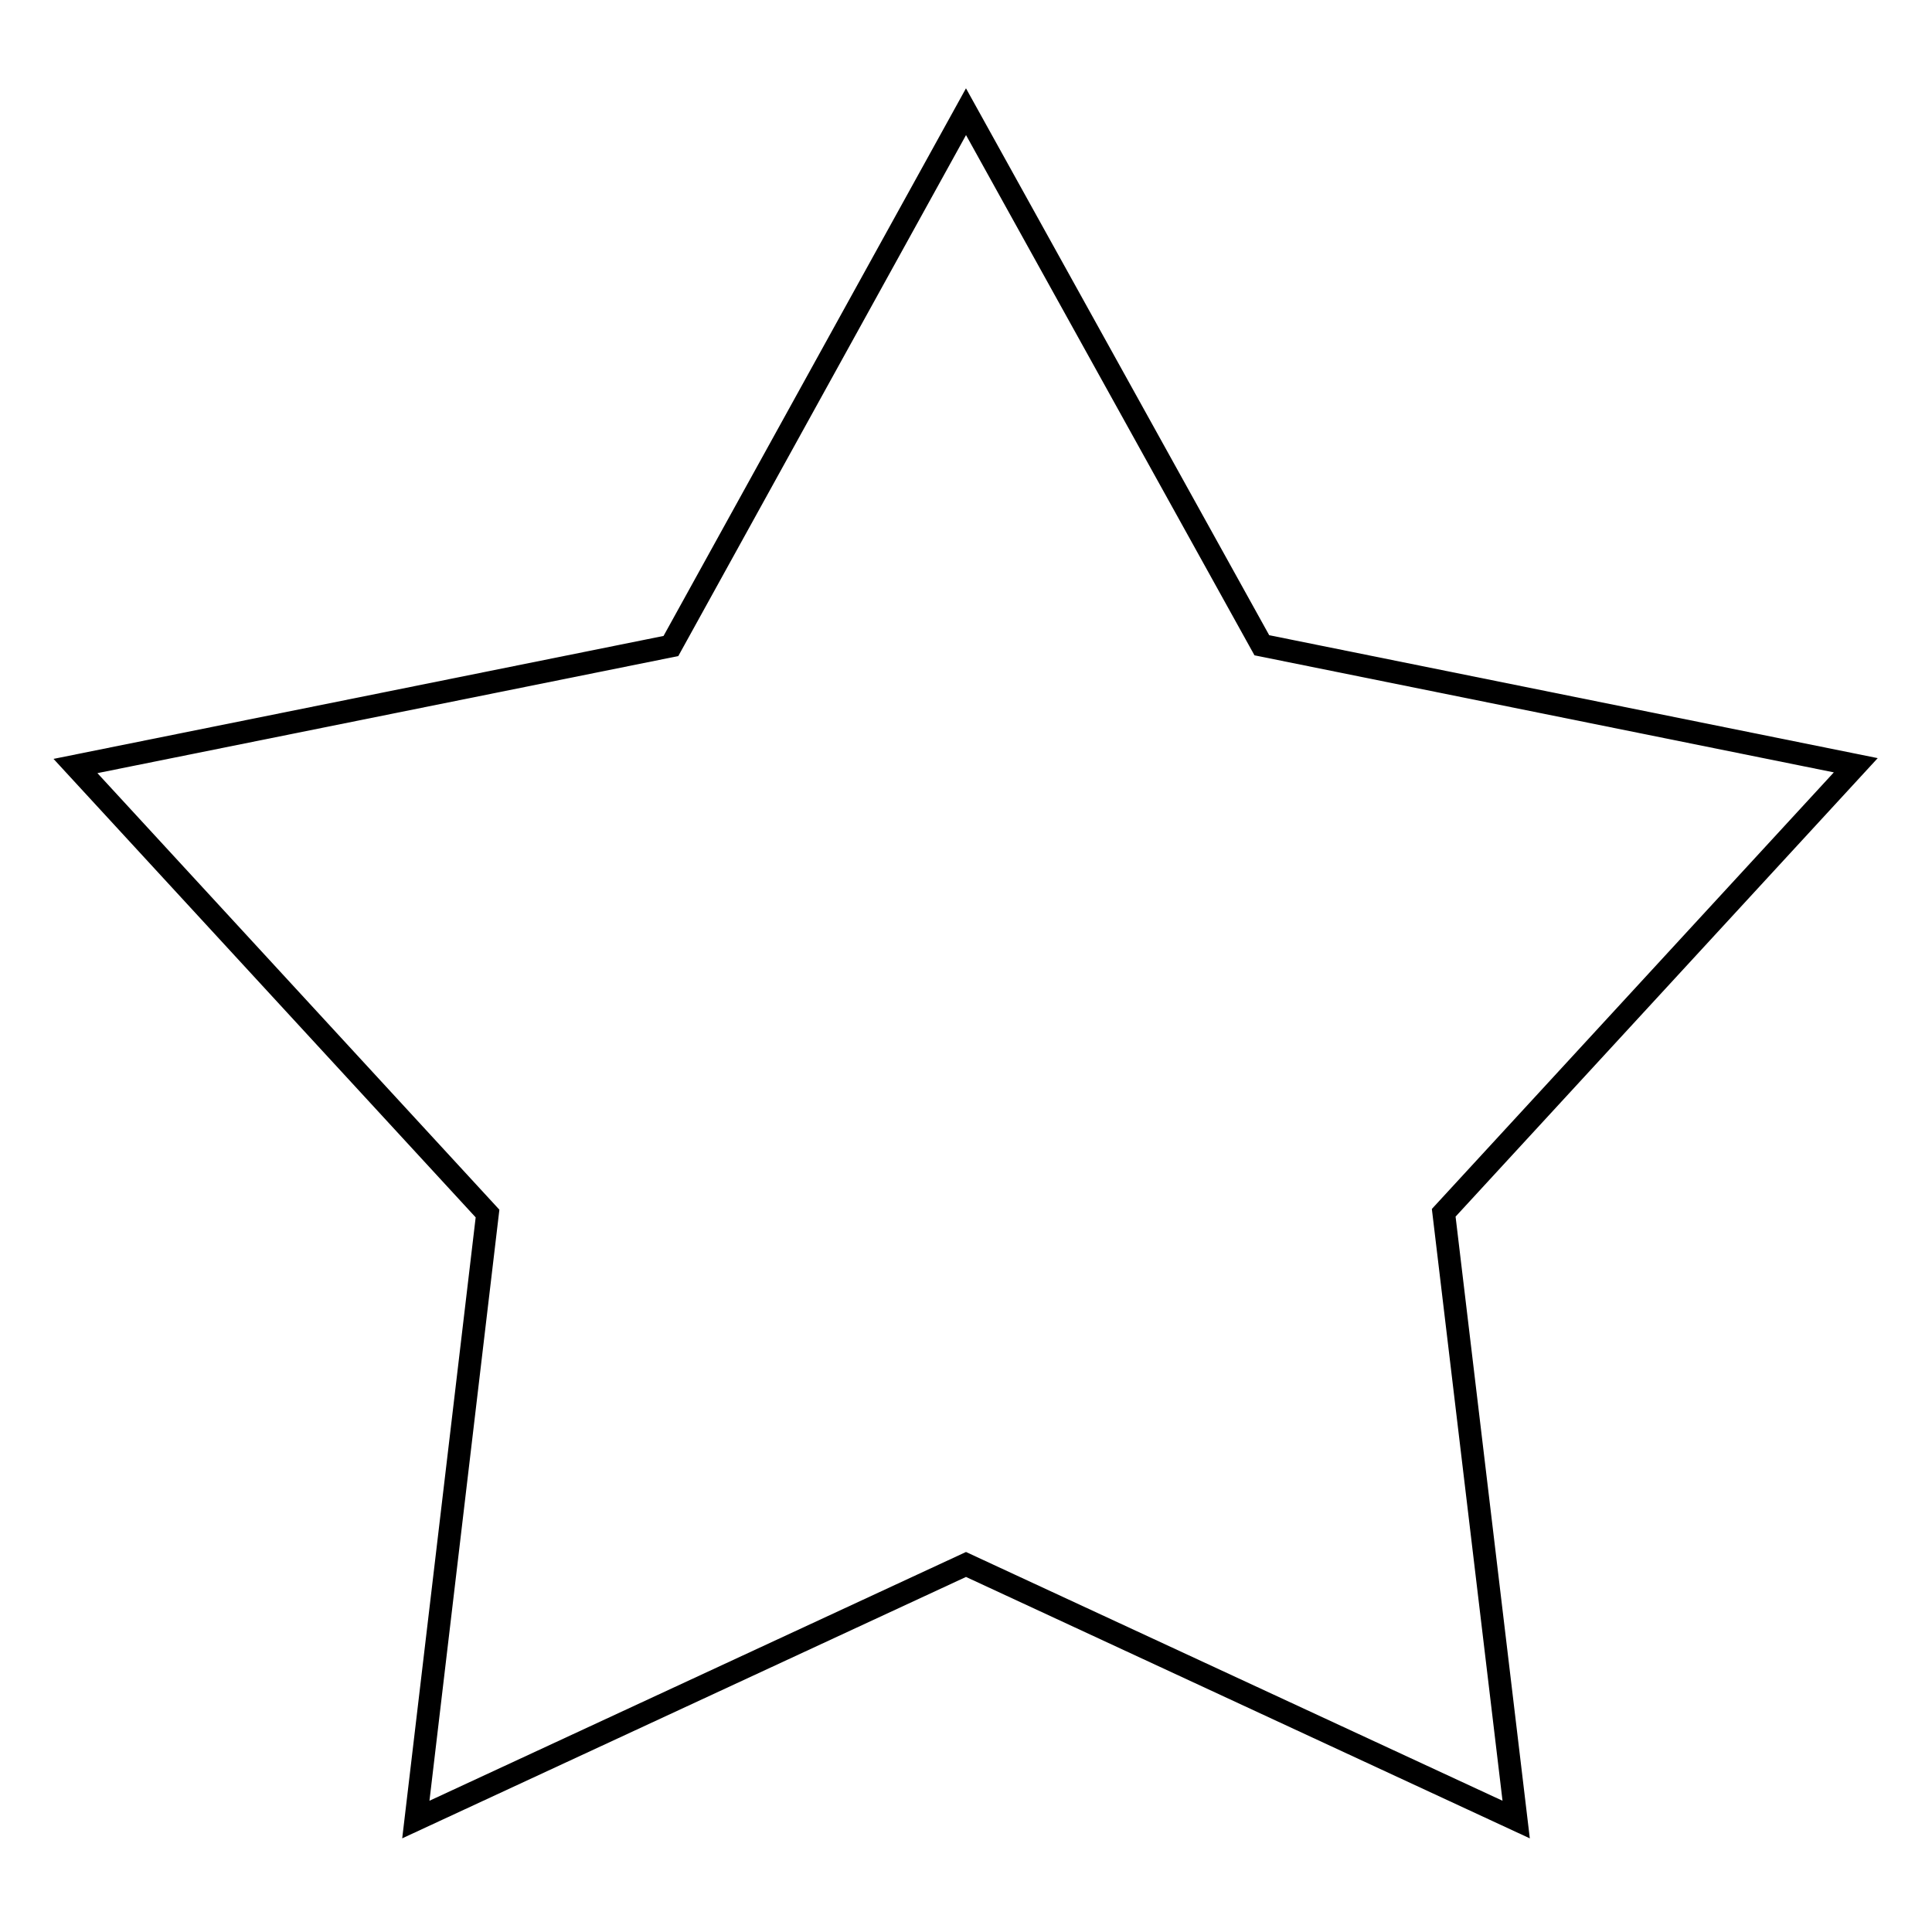
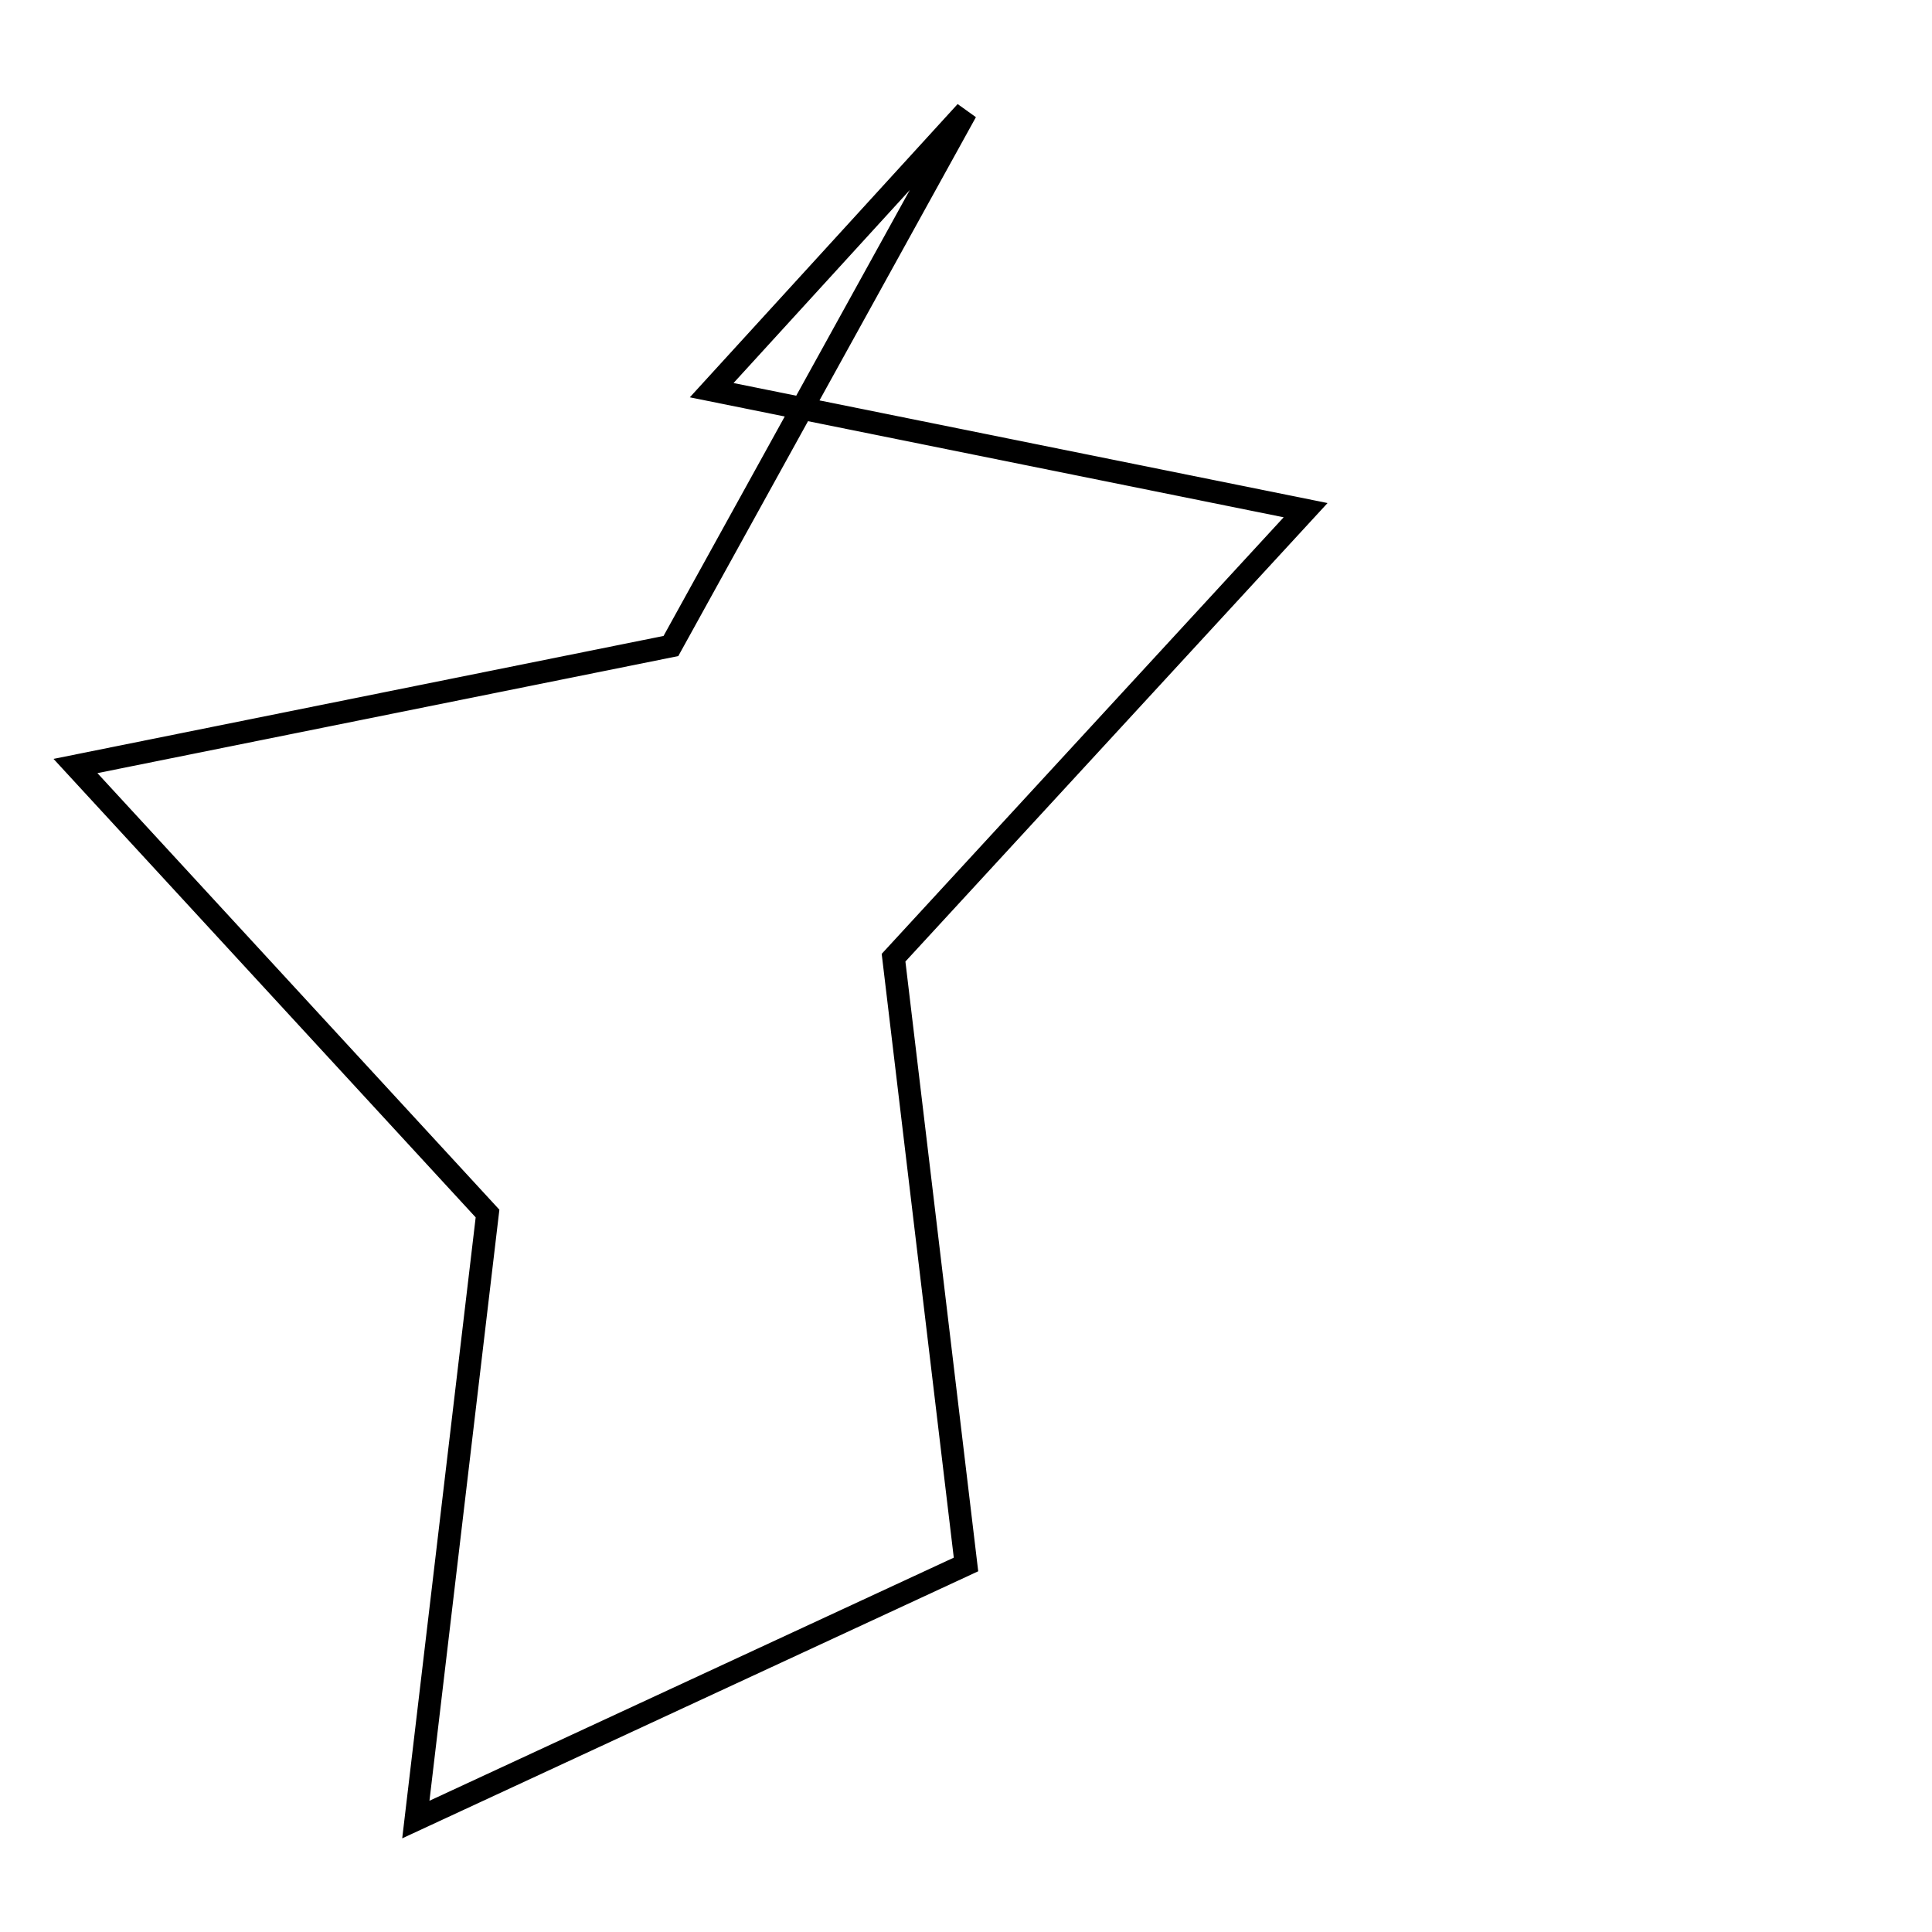
<svg xmlns="http://www.w3.org/2000/svg" version="1.1" x="0px" y="0px" viewBox="0 0 256 256" enable-background="new 0 0 256 256" xml:space="preserve">
  <g>
    <g>
-       <path stroke-width="3" fill-opacity="0" stroke="#000000" d="M64.6,160.8l-9.5,80.3l72.9-33.8l72.9,33.8l-9.6-80.4l54.6-59.3l-78.7-15.9L128,14.8L88.9,85.6L10,101.5L64.6,160.8z" />
+       <path stroke-width="3" fill-opacity="0" stroke="#000000" d="M64.6,160.8l-9.5,80.3l72.9-33.8l-9.6-80.4l54.6-59.3l-78.7-15.9L128,14.8L88.9,85.6L10,101.5L64.6,160.8z" />
    </g>
  </g>
</svg>